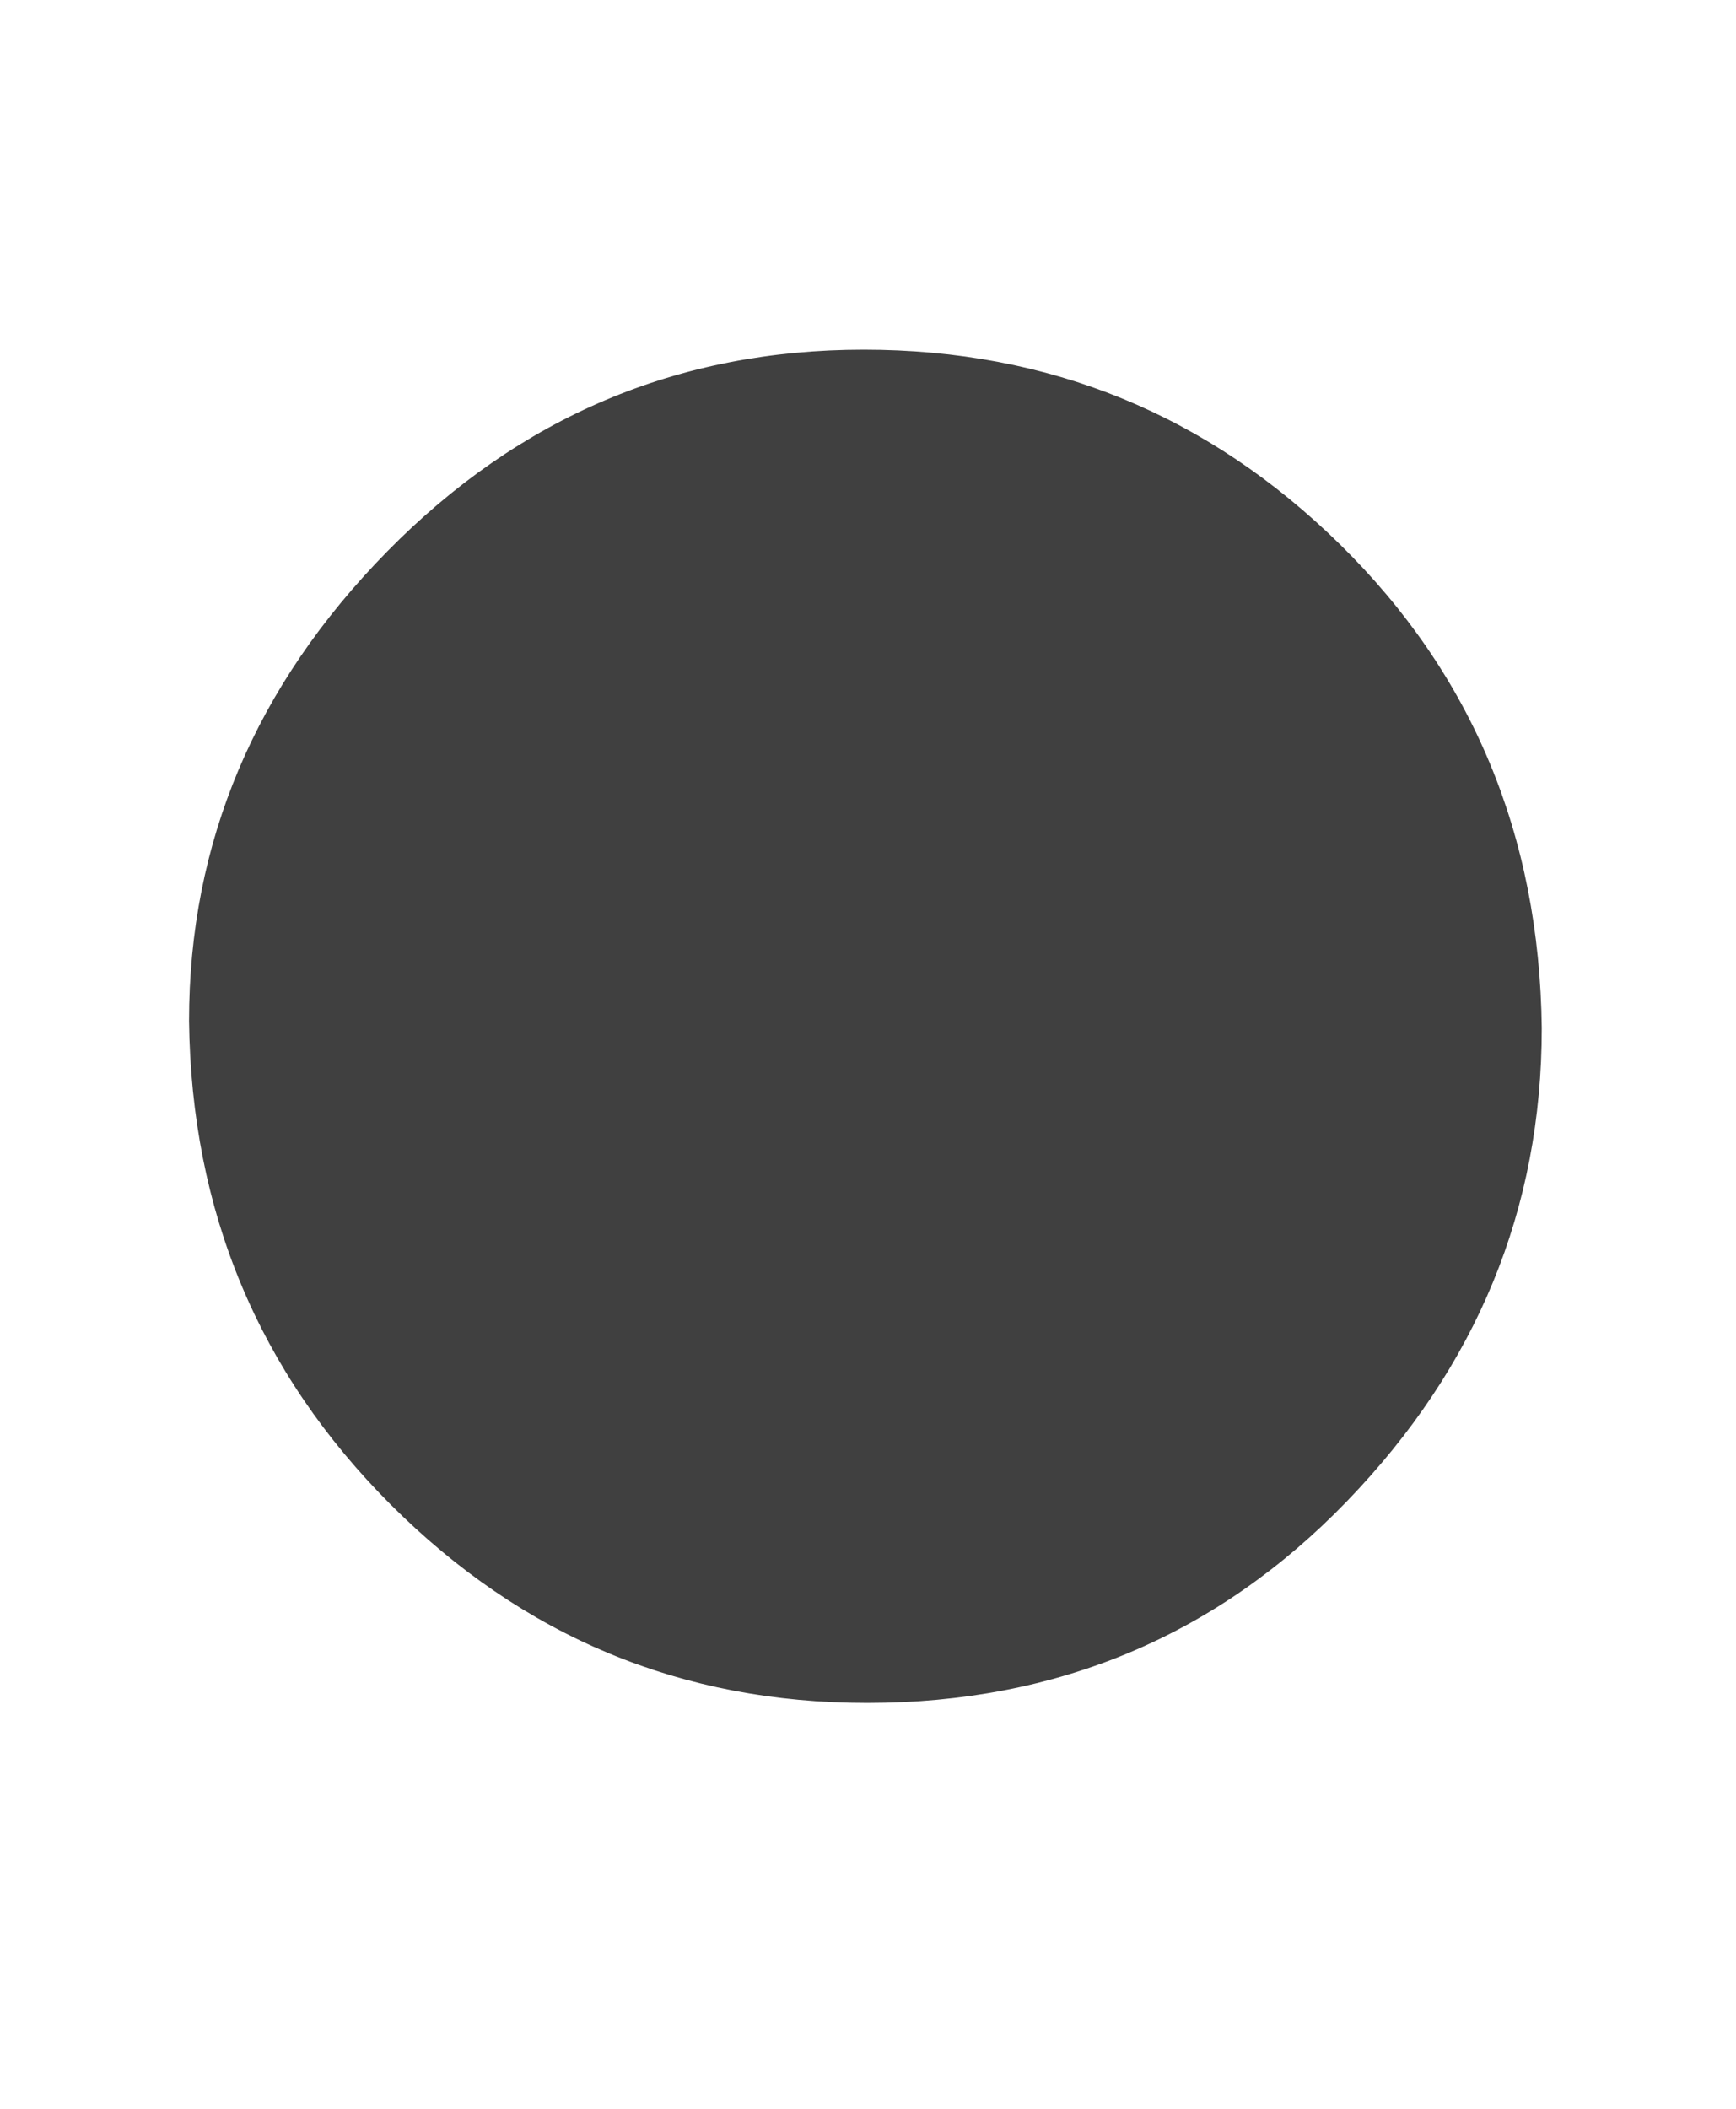
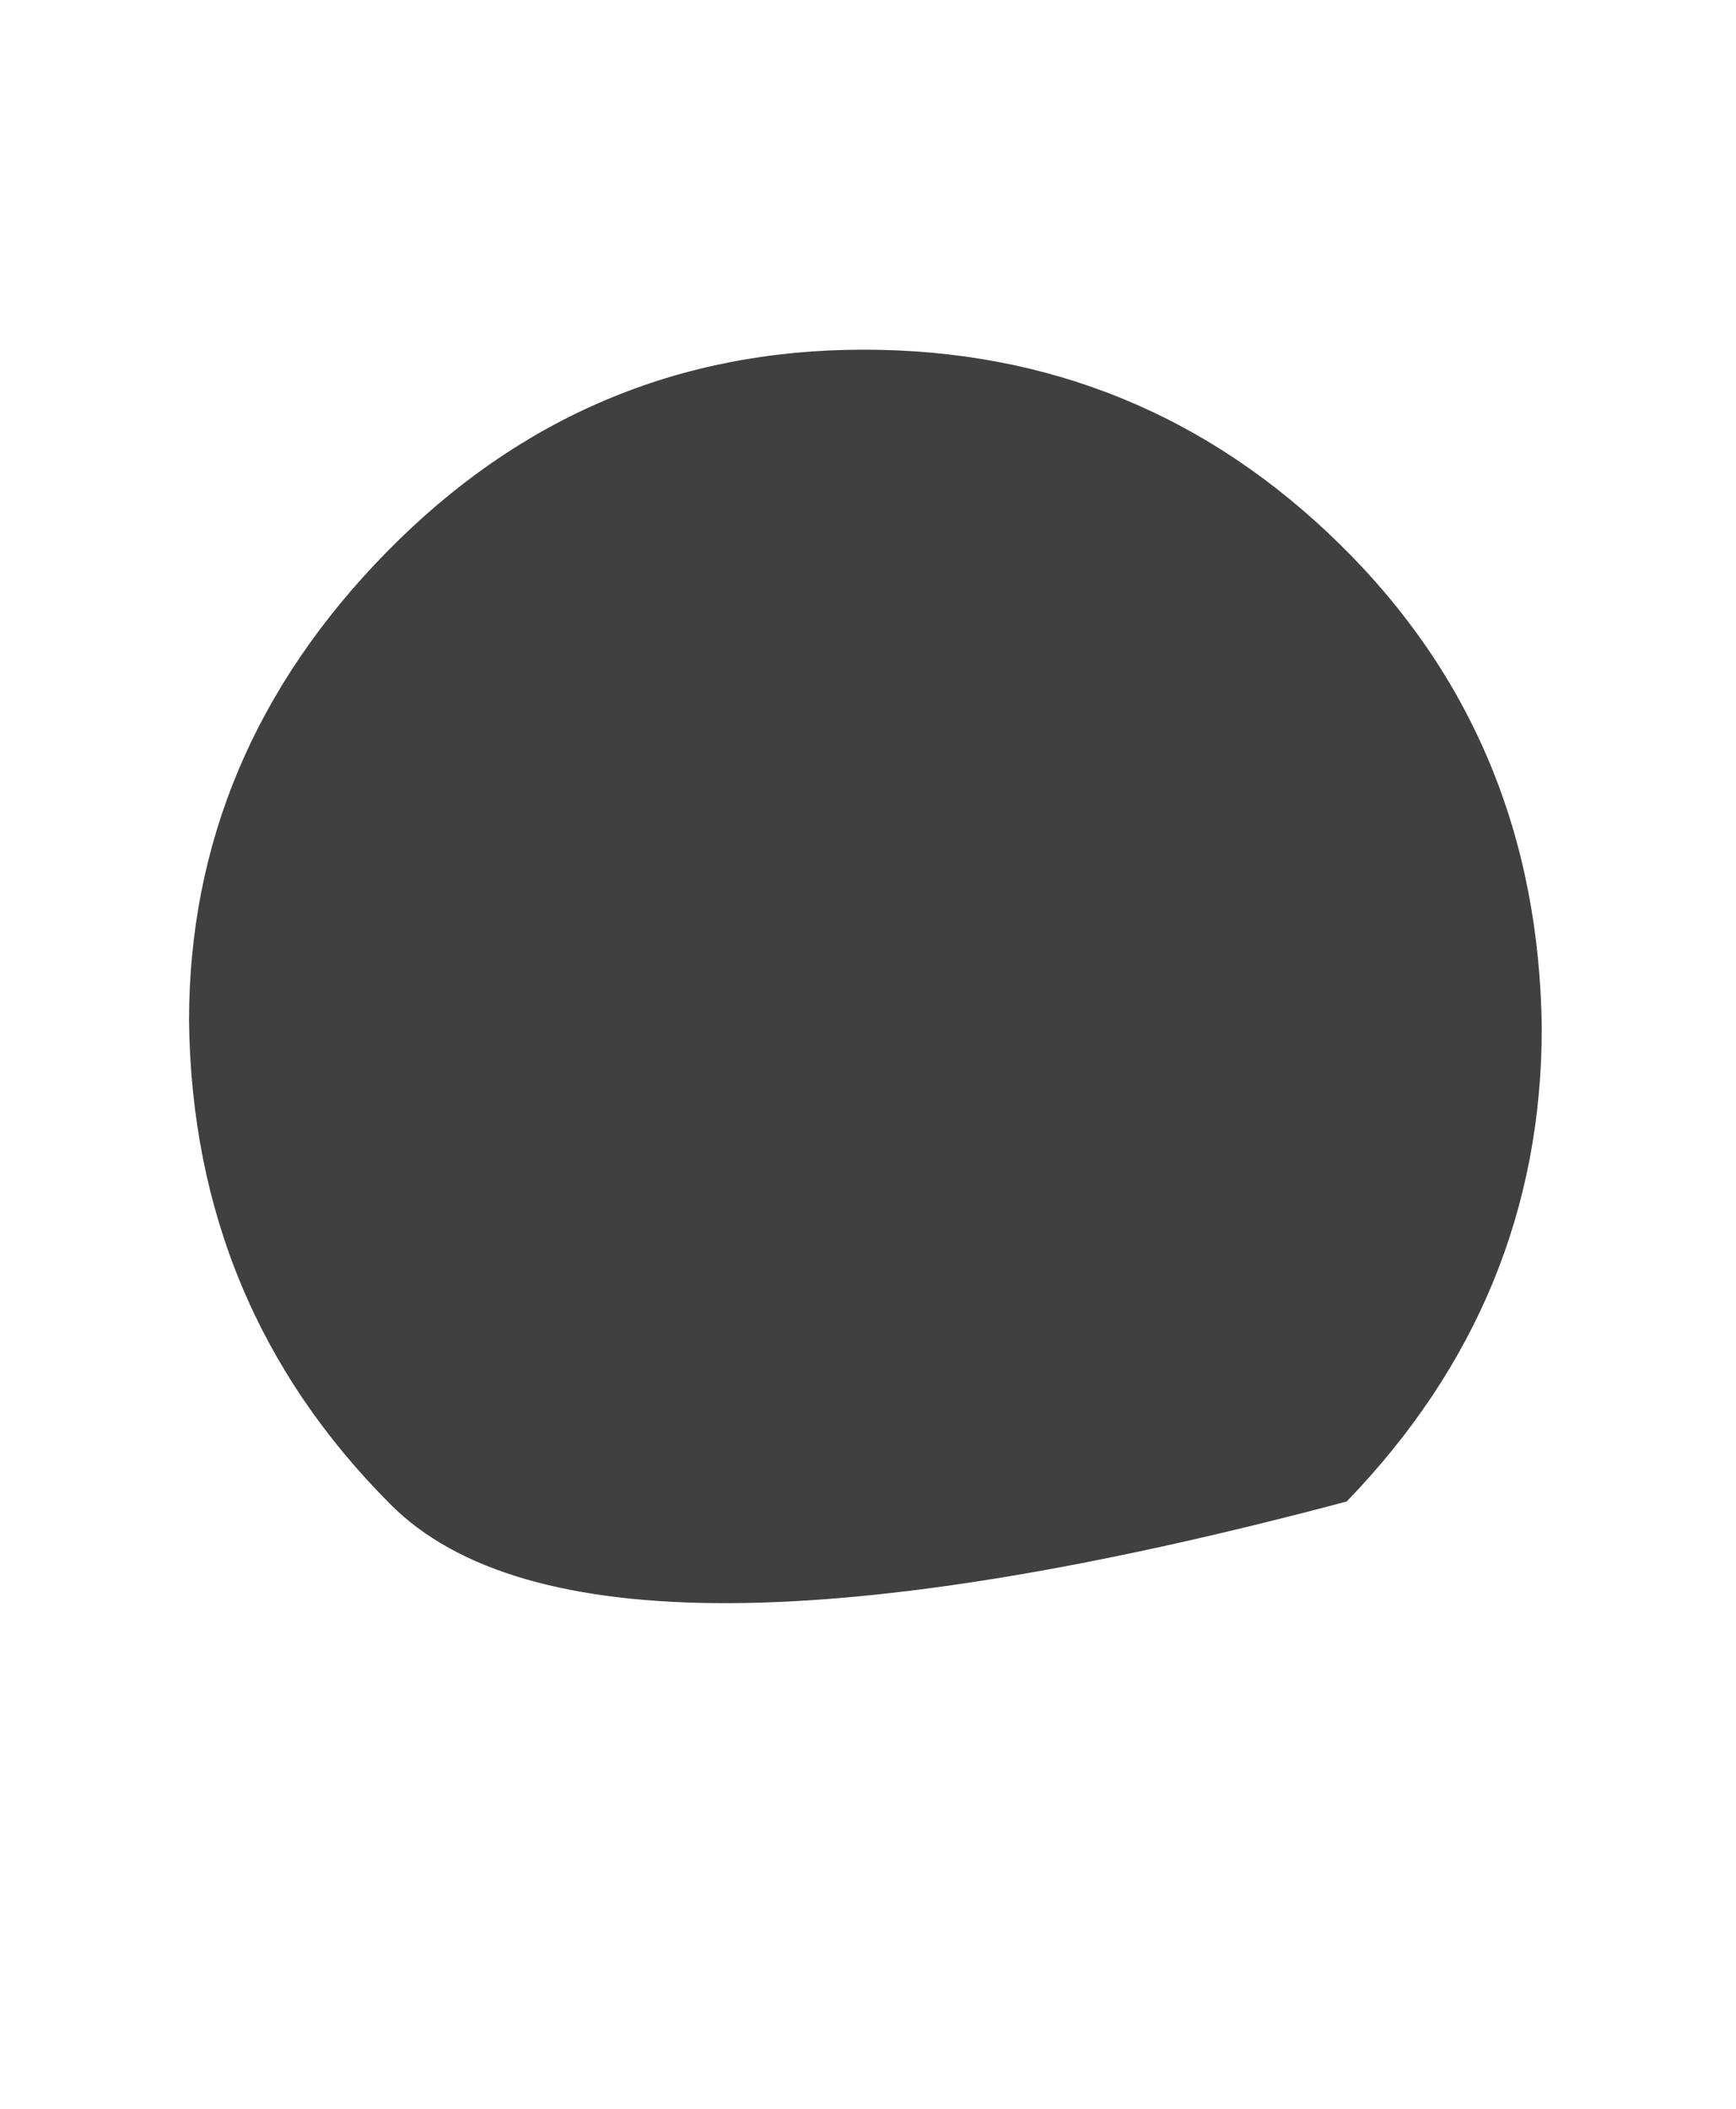
<svg xmlns="http://www.w3.org/2000/svg" xmlns:xlink="http://www.w3.org/1999/xlink" role="img" aria-hidden="true" style="margin-bottom: -0.27ex;vertical-align: 0.12ex;font-size: 15.4pt;font-family: 'Times New Roman';color: #404040;" viewBox="0 -545.2 500.5 607.6" focusable="false" width="1.162ex" height="1.411ex">
  <defs id="MathJax_SVG_glyphs">
-     <path id="MJMAIN-2219" stroke-width="1" d="M 55 251 Q 55 328 112 386 T 249 444 T 386 388 T 444 249 Q 444 171 388 113 T 250 55 Q 170 55 113 112 T 55 251 Z" />
+     <path id="MJMAIN-2219" stroke-width="1" d="M 55 251 Q 55 328 112 386 T 249 444 T 386 388 T 444 249 Q 444 171 388 113 Q 170 55 113 112 T 55 251 Z" />
  </defs>
  <g fill="currentColor" stroke="currentColor" stroke-width="0" transform="matrix(1 0 0 -1 0 0)">
    <use x="0" y="0" xlink:href="#MJMAIN-2219" />
  </g>
</svg>